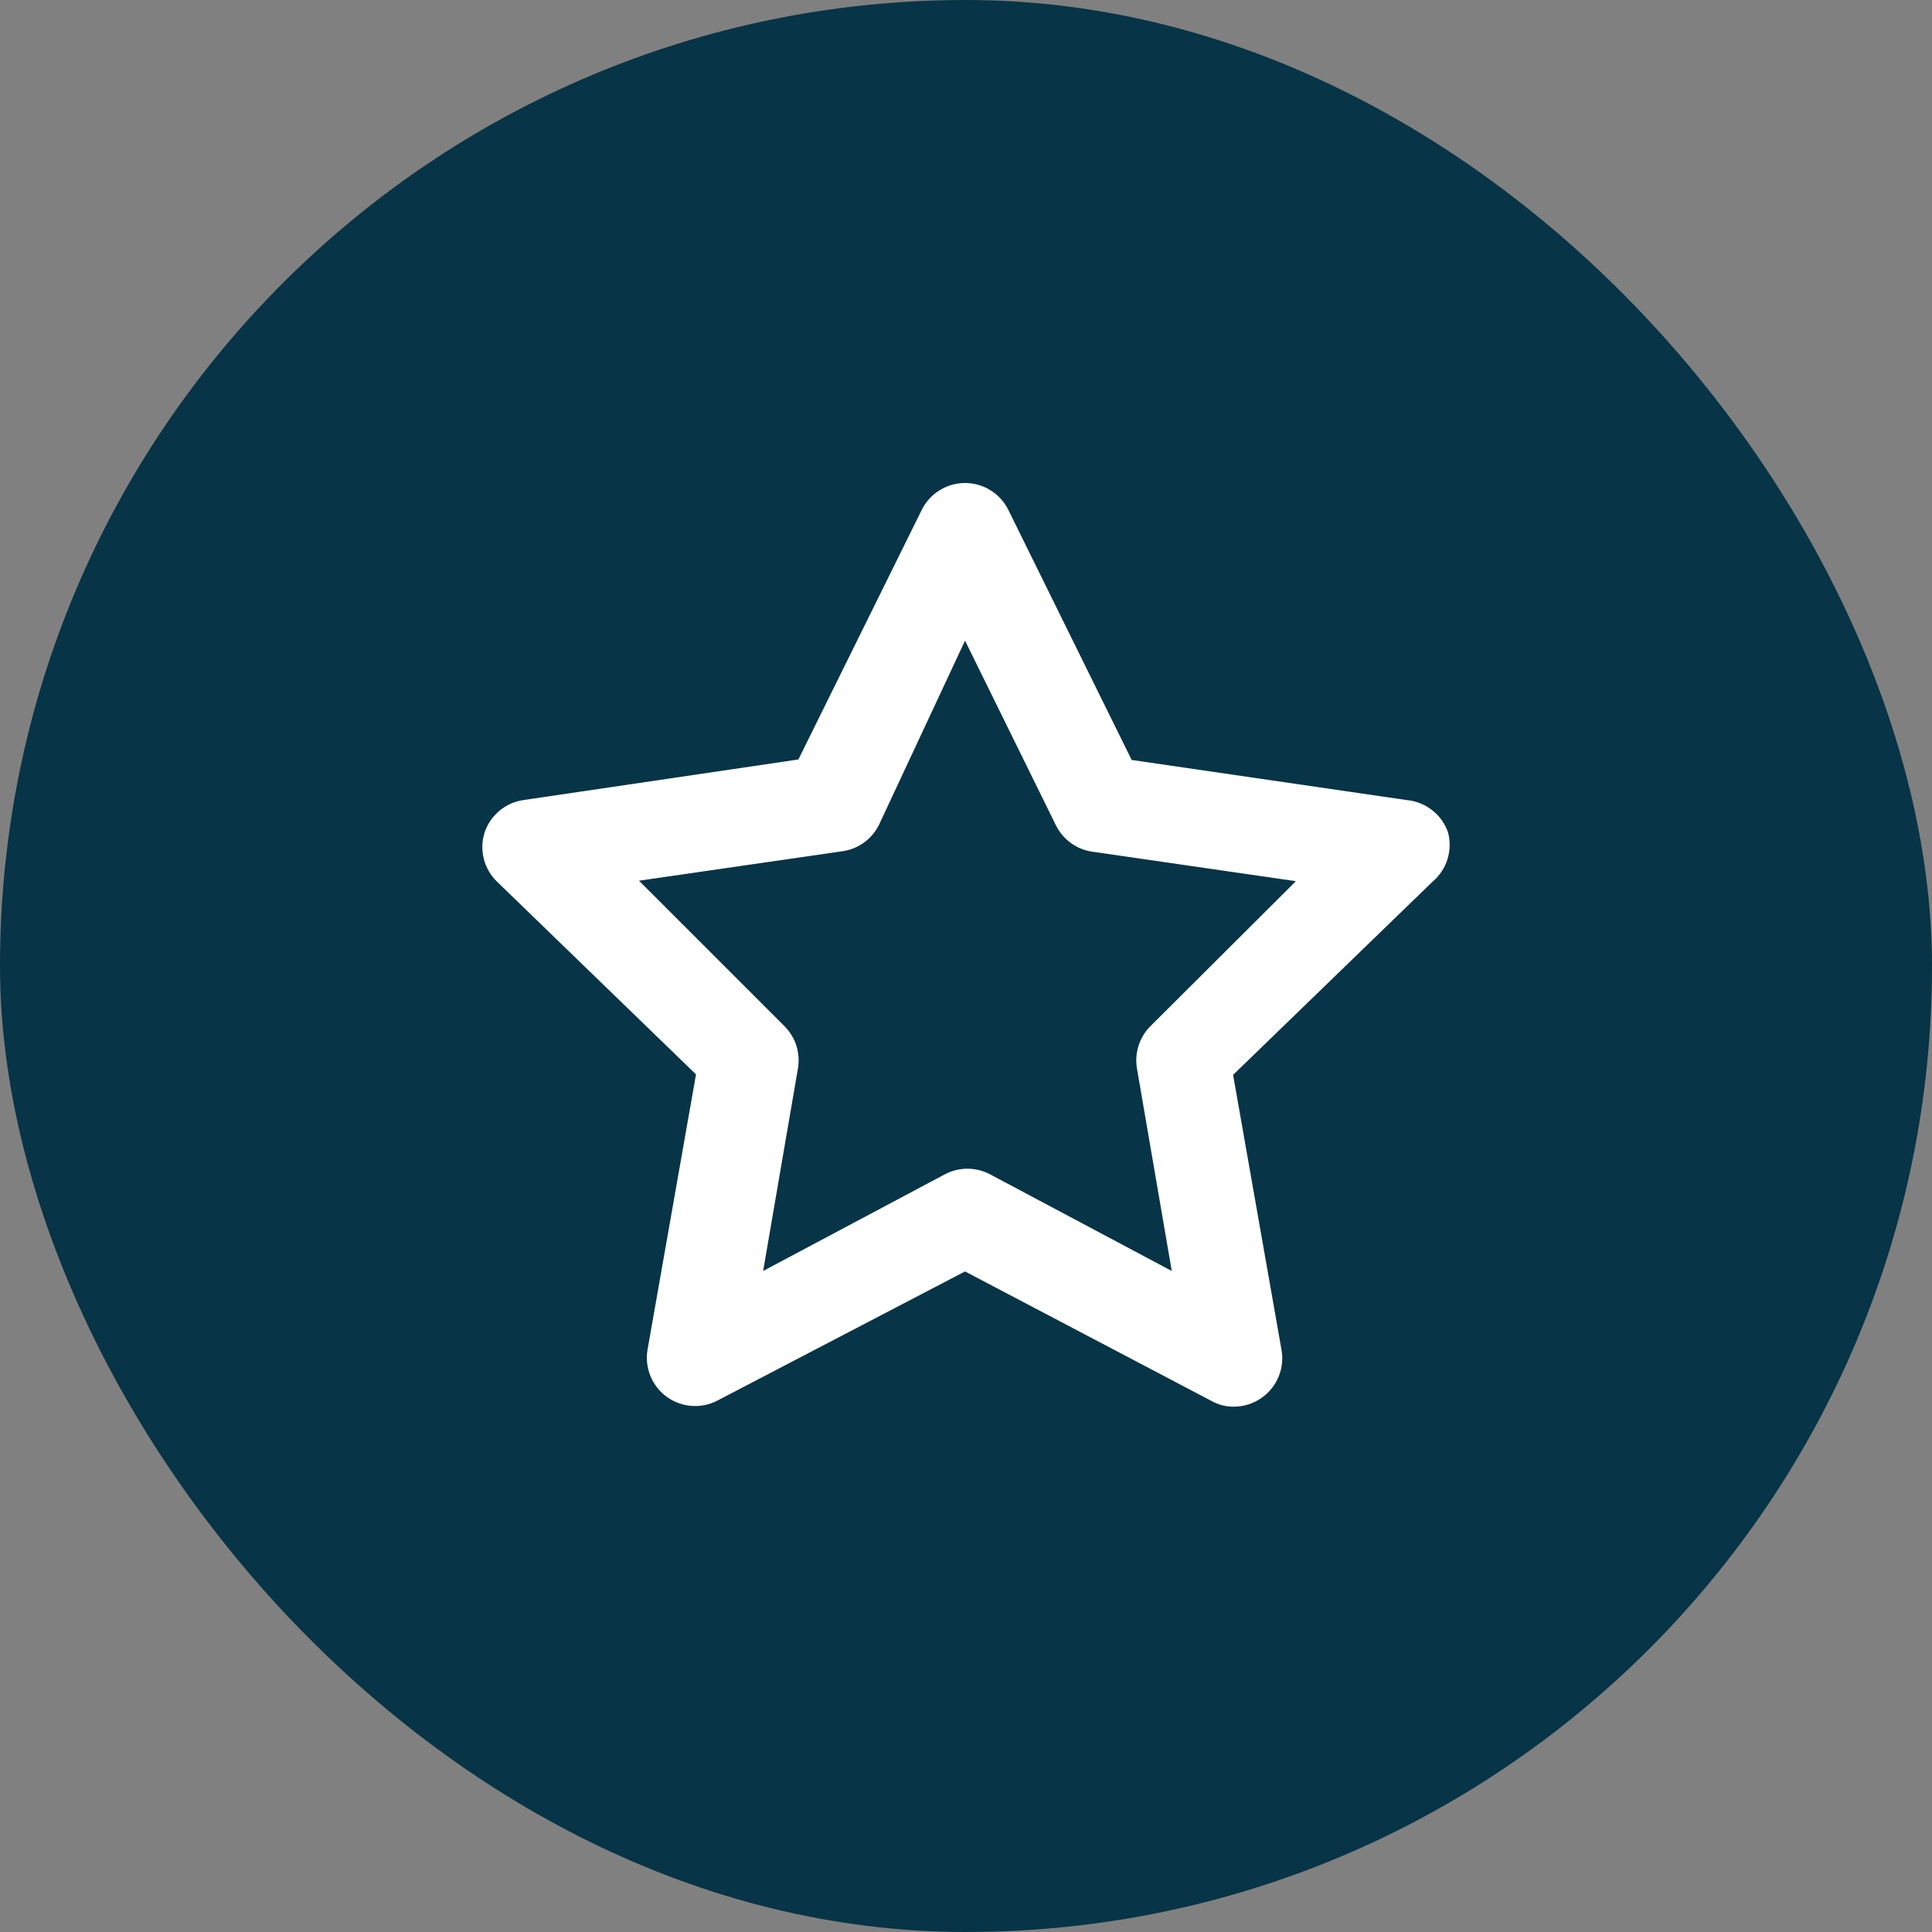
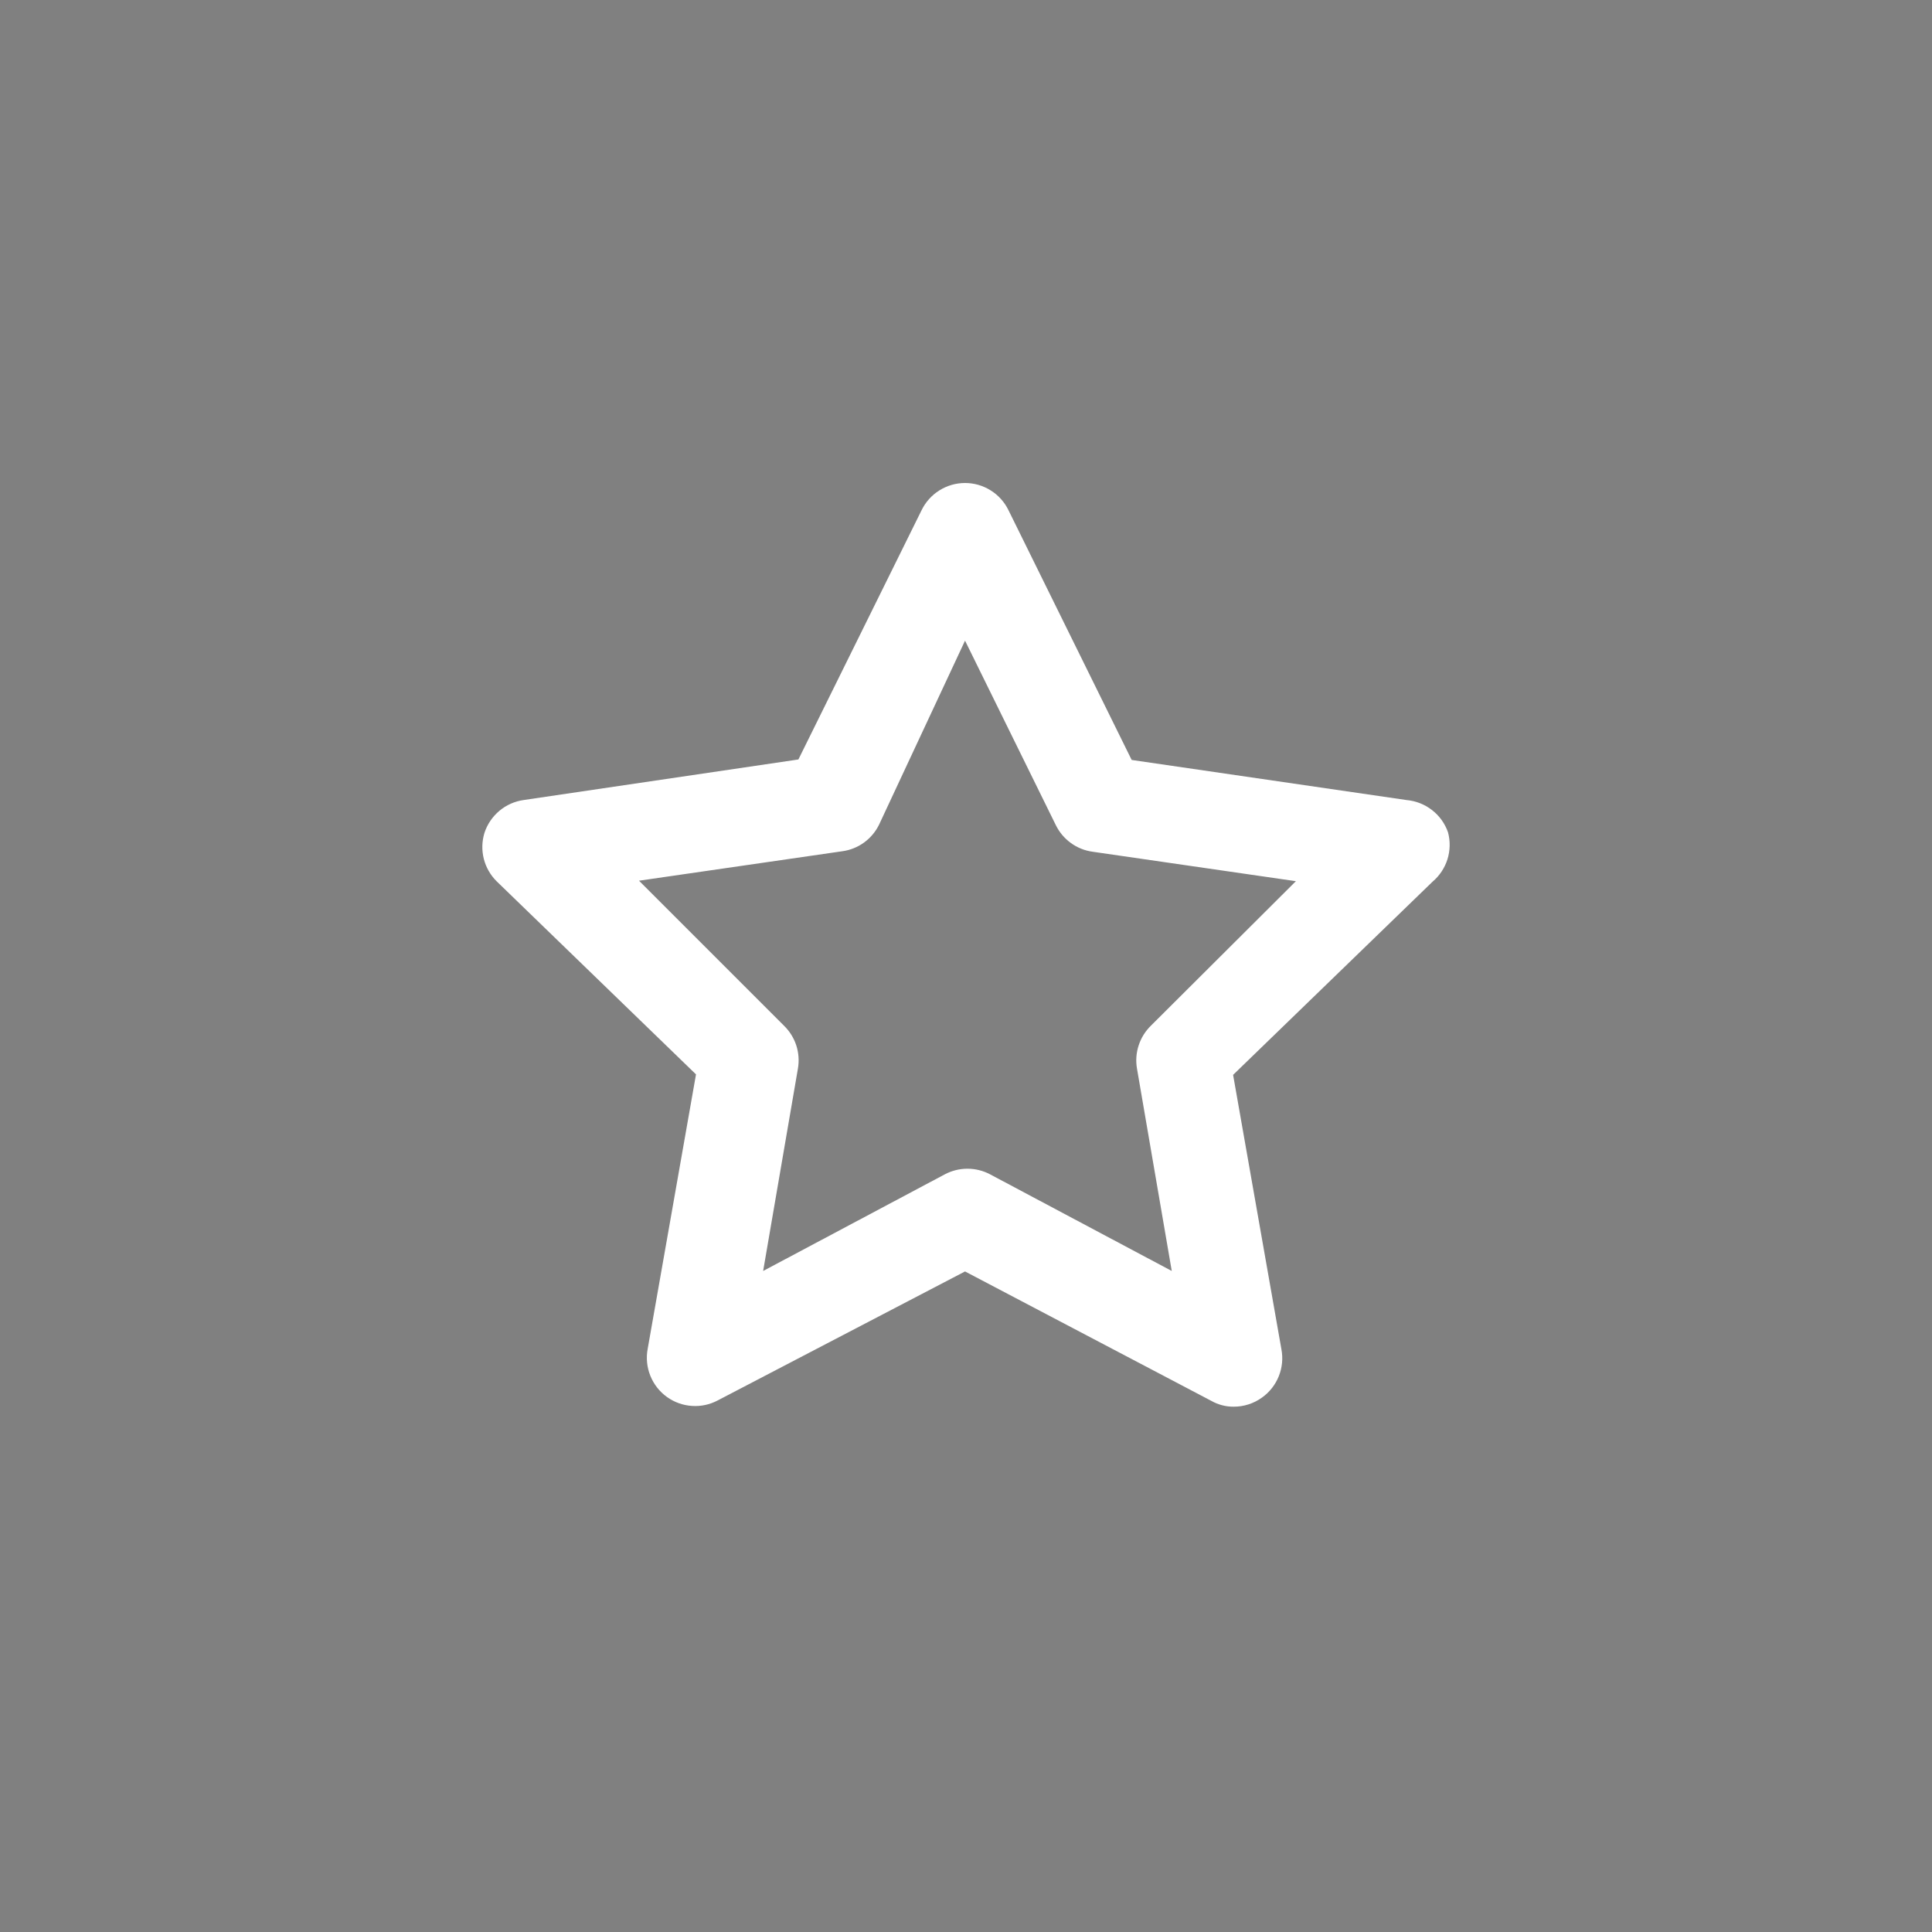
<svg xmlns="http://www.w3.org/2000/svg" width="40" height="40" viewBox="0 0 40 40" fill="none">
  <rect x="0" y="0" width="40" height="40" fill="#808080" stroke="none" />
-   <rect width="40" height="40" rx="20" fill="#073446" />
  <path d="M29.98 17.234C29.917 17.051 29.802 16.89 29.649 16.772C29.497 16.653 29.313 16.581 29.12 16.564L23.43 15.734L20.88 10.564C20.798 10.395 20.67 10.252 20.511 10.153C20.352 10.053 20.168 10 19.98 10C19.792 10 19.608 10.053 19.449 10.153C19.29 10.252 19.162 10.395 19.08 10.564L16.53 15.724L10.84 16.564C10.655 16.59 10.481 16.668 10.338 16.788C10.195 16.909 10.088 17.066 10.03 17.244C9.977 17.418 9.972 17.603 10.016 17.779C10.06 17.955 10.152 18.116 10.28 18.244L14.41 22.244L13.41 27.924C13.374 28.112 13.393 28.305 13.464 28.483C13.535 28.66 13.655 28.813 13.81 28.924C13.961 29.032 14.14 29.096 14.325 29.108C14.511 29.121 14.696 29.081 14.86 28.994L19.98 26.324L25.08 29.004C25.22 29.083 25.379 29.125 25.54 29.124C25.752 29.125 25.958 29.058 26.13 28.934C26.285 28.823 26.405 28.67 26.476 28.493C26.547 28.315 26.566 28.122 26.53 27.934L25.53 22.254L29.66 18.254C29.804 18.132 29.911 17.971 29.968 17.791C30.024 17.61 30.029 17.417 29.98 17.234ZM23.83 21.234C23.713 21.348 23.625 21.488 23.575 21.643C23.524 21.798 23.512 21.963 23.54 22.124L24.26 26.314L20.5 24.314C20.355 24.237 20.194 24.197 20.03 24.197C19.866 24.197 19.705 24.237 19.56 24.314L15.8 26.314L16.52 22.124C16.548 21.963 16.536 21.798 16.486 21.643C16.435 21.488 16.347 21.348 16.23 21.234L13.23 18.234L17.44 17.624C17.602 17.602 17.756 17.54 17.889 17.444C18.021 17.348 18.128 17.221 18.2 17.074L19.98 13.264L21.86 17.084C21.932 17.231 22.039 17.358 22.172 17.454C22.304 17.55 22.458 17.612 22.62 17.634L26.83 18.244L23.83 21.234Z" fill="white" />
</svg>